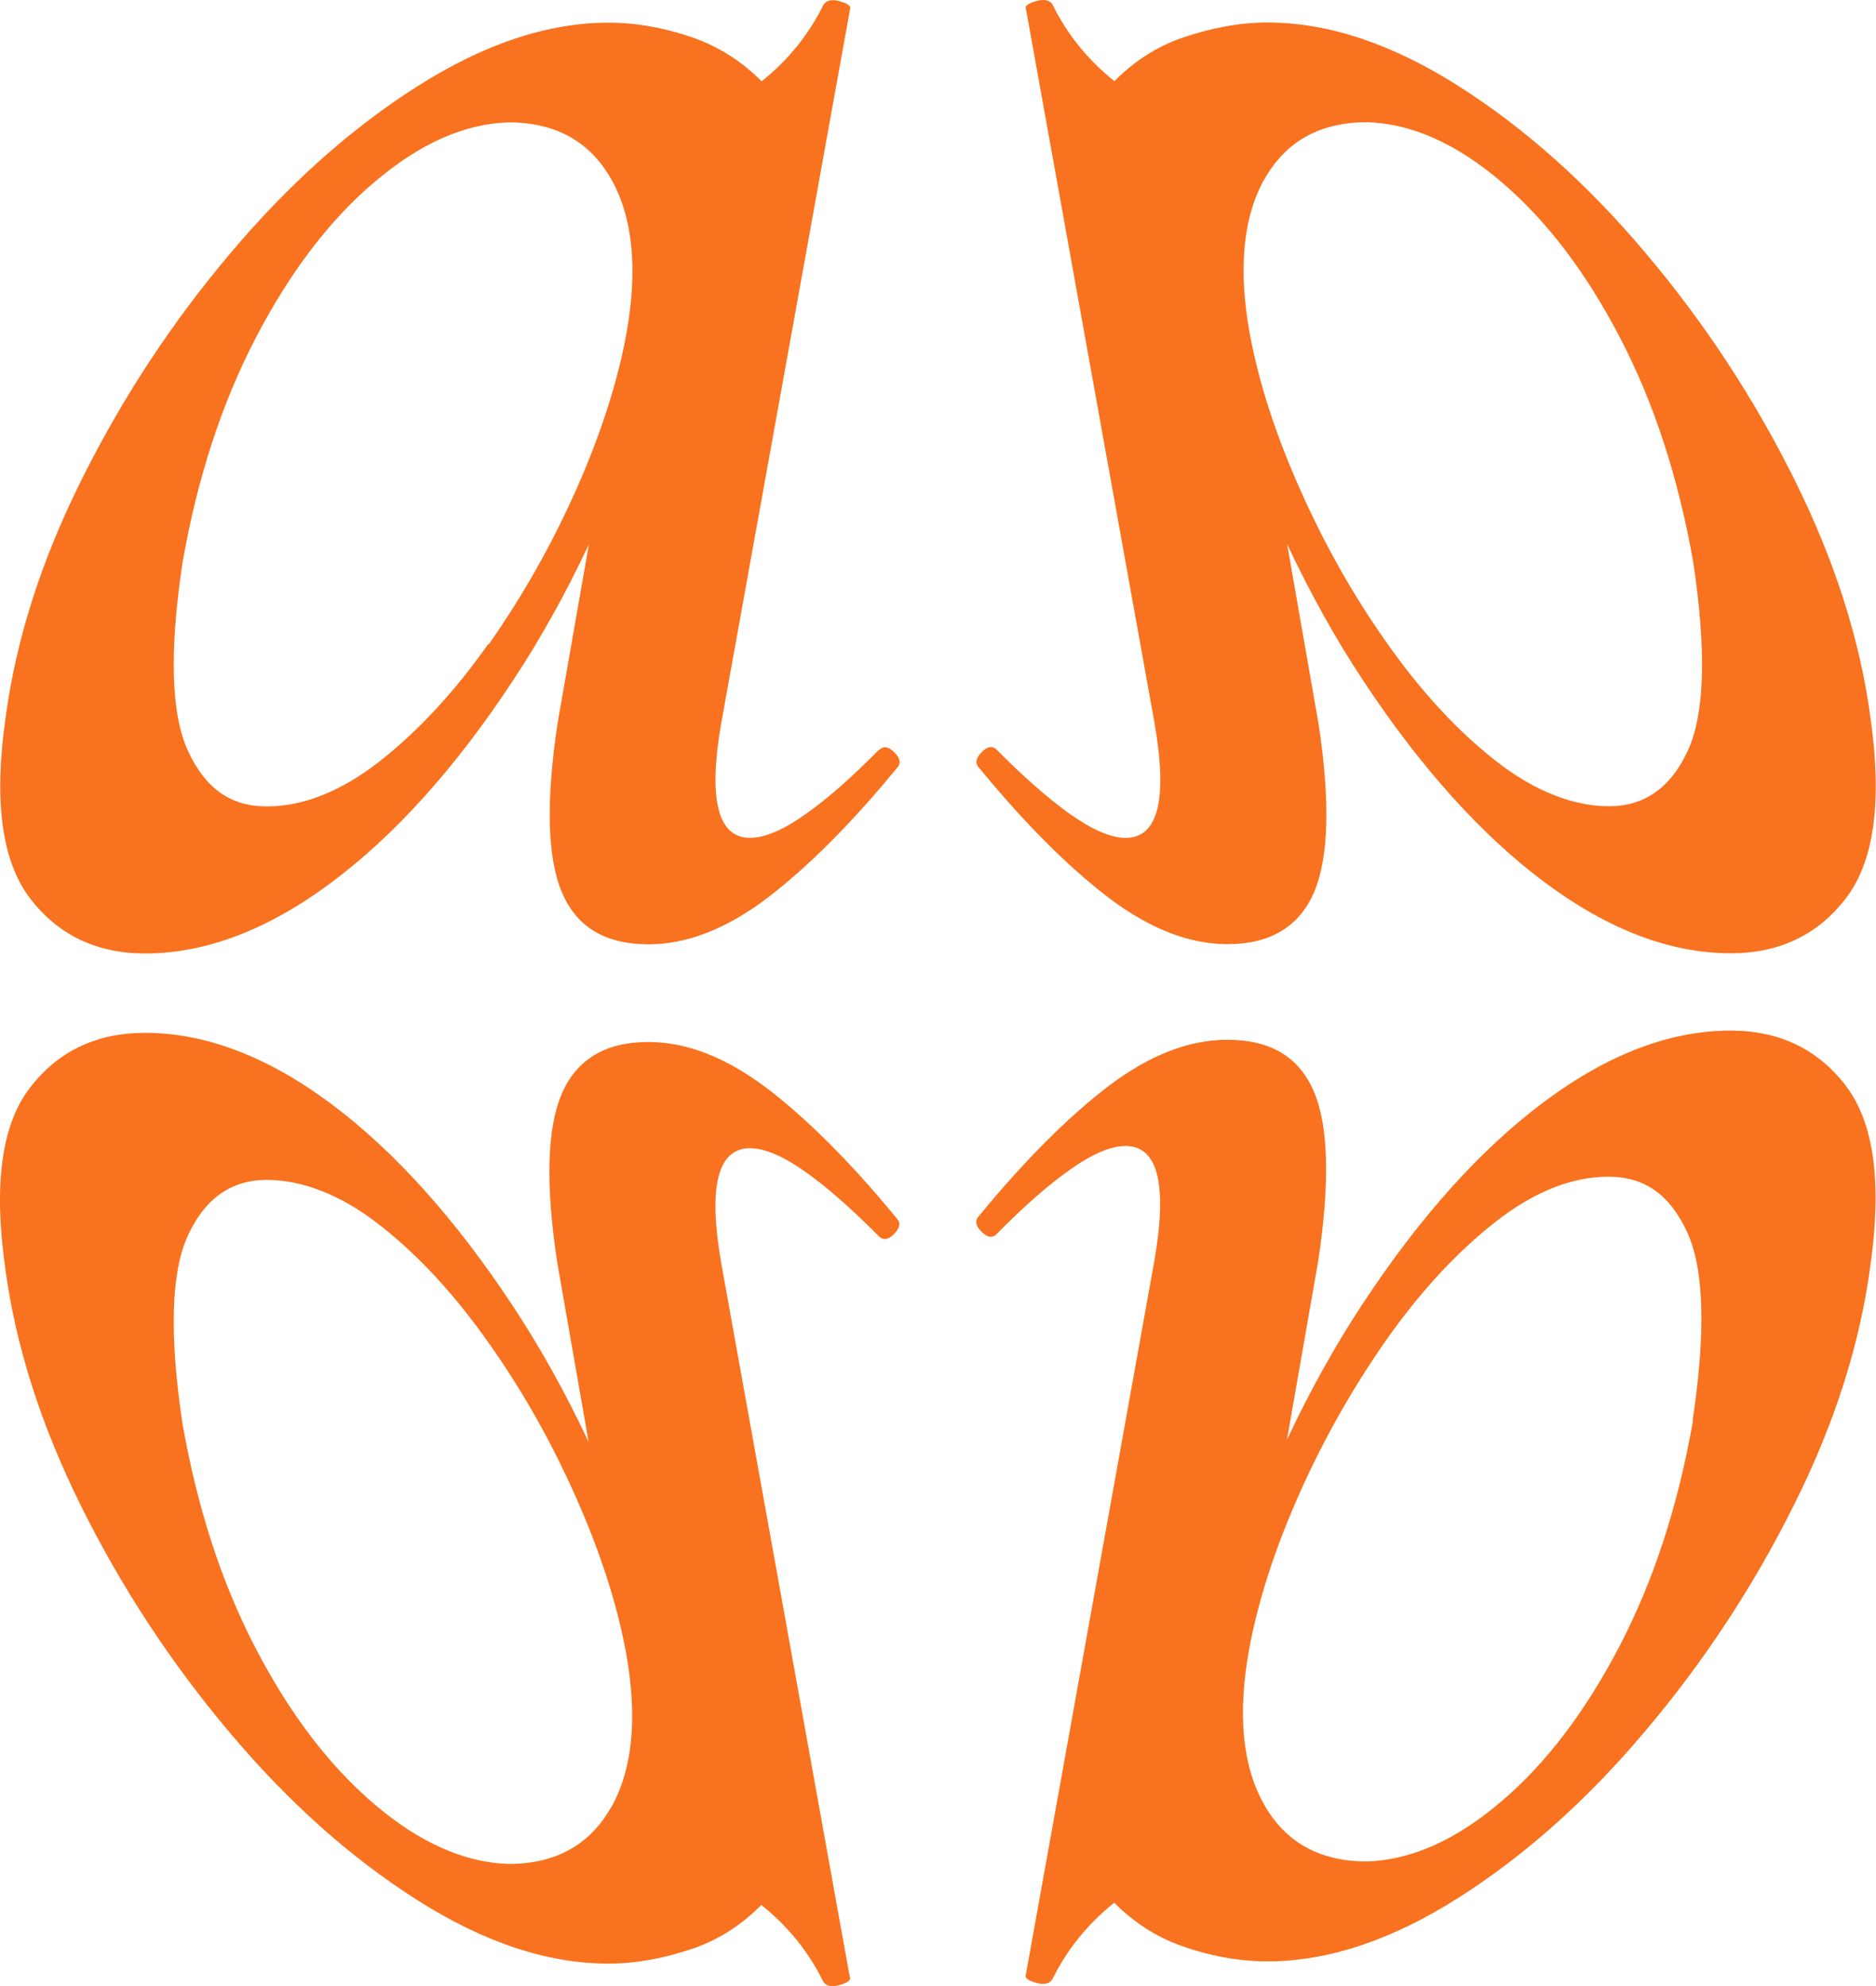
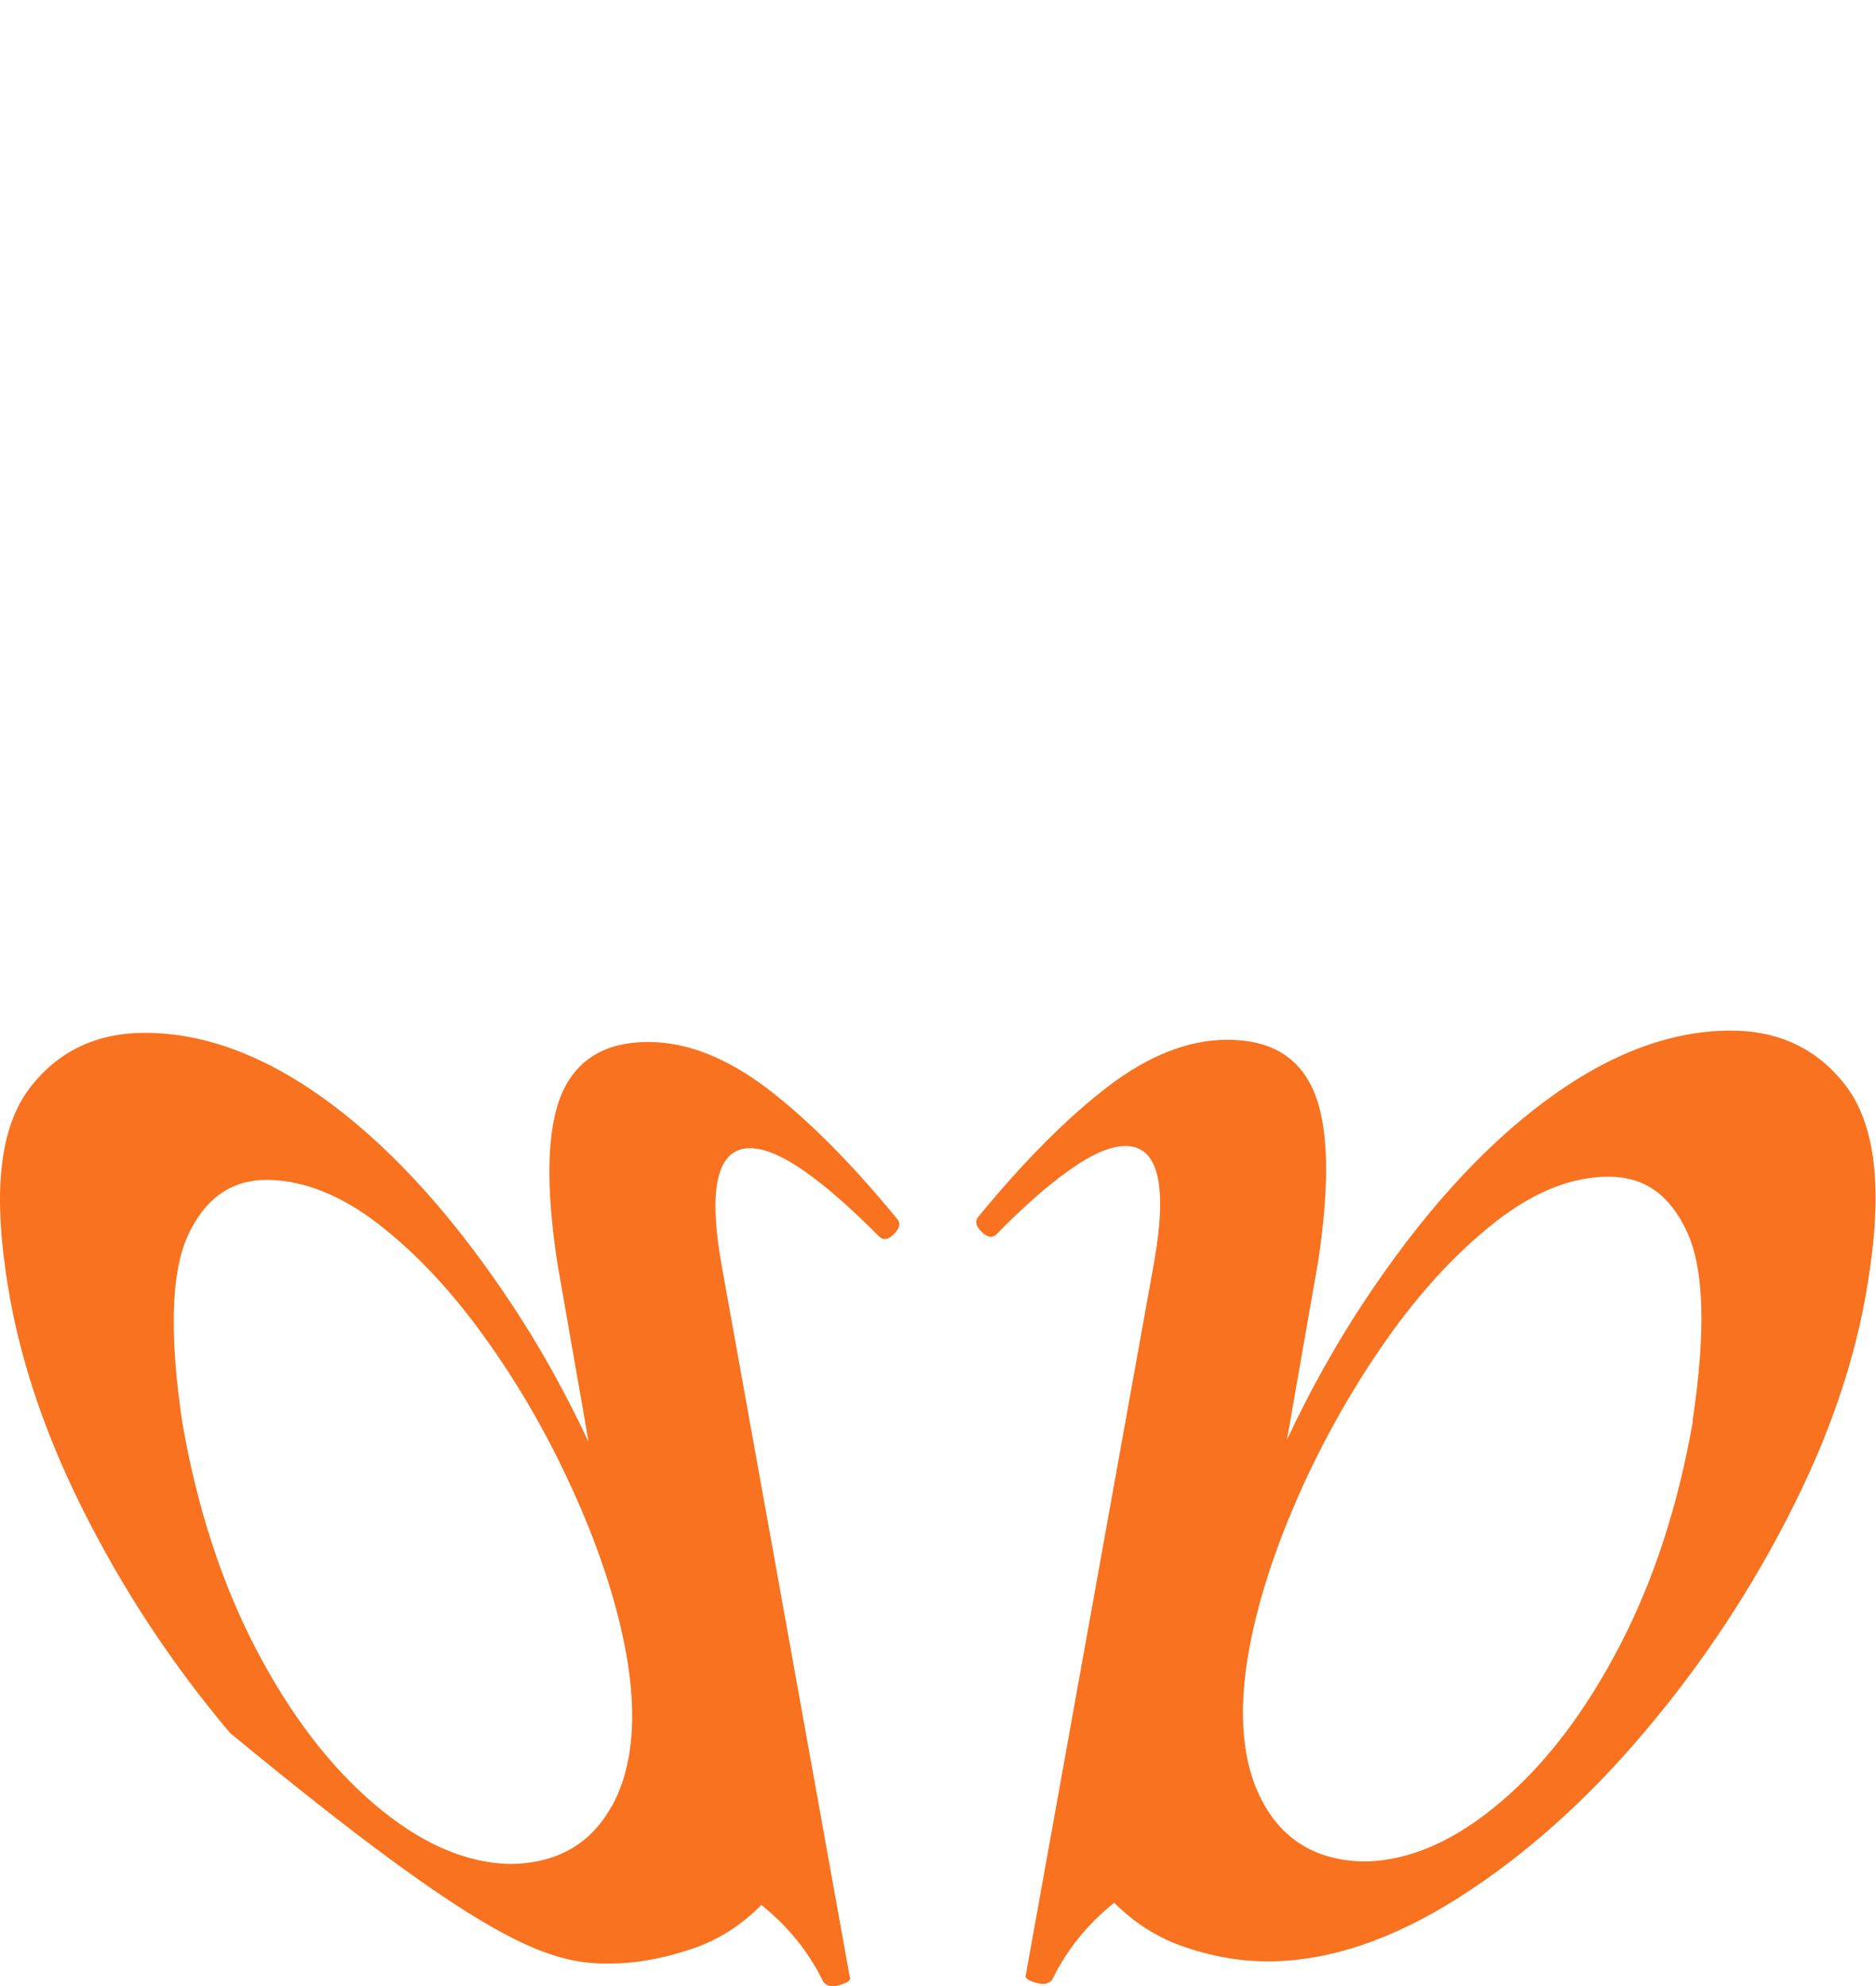
<svg xmlns="http://www.w3.org/2000/svg" width="85" height="90" viewBox="0 0 85 90" fill="none">
-   <path d="M50.243 40.691C52.09 42.083 53.873 42.785 55.616 42.785C57.556 42.785 58.86 41.998 59.538 40.436C60.206 38.863 60.279 36.313 59.736 32.764L58.318 24.655C59.361 26.876 60.508 28.938 61.75 30.819C64.358 34.772 67.112 37.833 69.981 39.979C72.86 42.126 75.677 43.199 78.42 43.199C80.632 43.199 82.374 42.36 83.647 40.691C84.919 39.023 85.285 36.313 84.753 32.551C84.283 29.002 83.125 25.388 81.289 21.701C79.453 18.013 77.21 14.602 74.56 11.467C71.921 8.332 69.084 5.803 66.069 3.89C63.054 1.977 60.175 1.021 57.431 1.021C56.158 1.021 54.854 1.265 53.508 1.733C52.371 2.136 51.37 2.795 50.493 3.677C49.294 2.721 48.355 1.563 47.687 0.202C47.552 0 47.301 -0.053 46.936 0.054C46.571 0.16 46.414 0.277 46.487 0.415L52.309 32.753C52.914 36.228 52.475 37.971 51.005 37.971C50.337 37.971 49.502 37.609 48.49 36.897C47.489 36.185 46.383 35.208 45.173 33.986C44.975 33.784 44.735 33.816 44.474 34.092C44.203 34.368 44.172 34.602 44.37 34.804C46.446 37.333 48.407 39.288 50.243 40.691ZM57.274 8.151C58.245 6.408 59.799 5.537 61.948 5.537C63.961 5.601 65.985 6.504 68.03 8.247C70.075 9.99 71.859 12.338 73.402 15.303C74.946 18.268 76.052 21.669 76.72 25.484C77.325 29.512 77.242 32.36 76.469 34.028C75.698 35.697 74.508 36.536 72.902 36.536C71.295 36.536 69.522 35.856 67.779 34.485C66.037 33.125 64.4 31.35 62.855 29.161C61.312 26.982 59.997 24.644 58.891 22.147C57.785 19.66 57.034 17.322 56.627 15.133C56.096 12.2 56.315 9.862 57.285 8.119L57.274 8.151Z" fill="#F8721F" />
-   <path d="M39.817 33.983C38.607 35.215 37.512 36.183 36.5 36.895C35.498 37.607 34.653 37.968 33.986 37.968C32.515 37.968 32.077 36.225 32.682 32.75L38.513 0.423C38.576 0.285 38.43 0.168 38.065 0.061C37.7 -0.045 37.449 0.008 37.313 0.21C36.646 1.57 35.707 2.729 34.507 3.685C33.631 2.803 32.63 2.155 31.492 1.74C30.147 1.262 28.843 1.028 27.57 1.028C24.826 1.028 21.947 1.985 18.932 3.898C15.917 5.811 13.09 8.329 10.44 11.475C7.791 14.61 5.548 18.021 3.712 21.709C1.865 25.396 0.718 29.009 0.248 32.559C-0.284 36.31 0.081 39.02 1.354 40.699C2.627 42.367 4.369 43.207 6.58 43.207C9.324 43.207 12.141 42.134 15.02 39.987C17.899 37.84 20.643 34.79 23.251 30.827C24.492 28.946 25.64 26.884 26.683 24.663L25.264 32.771C24.732 36.321 24.795 38.882 25.463 40.444C26.13 42.017 27.434 42.793 29.385 42.793C31.127 42.793 32.922 42.091 34.758 40.699C36.594 39.296 38.555 37.341 40.631 34.812C40.829 34.61 40.798 34.365 40.527 34.1C40.255 33.823 40.026 33.791 39.828 33.993L39.817 33.983ZM22.135 29.169C20.591 31.358 18.953 33.122 17.211 34.493C15.469 35.853 13.758 36.544 12.089 36.544C10.419 36.544 9.293 35.704 8.521 34.036C7.749 32.367 7.665 29.519 8.27 25.492C8.938 21.677 10.044 18.276 11.588 15.311C13.132 12.346 14.916 9.987 16.96 8.255C19.005 6.512 21.029 5.609 23.042 5.545C25.181 5.545 26.746 6.416 27.716 8.159C28.686 9.902 28.905 12.24 28.373 15.173C27.966 17.362 27.215 19.689 26.109 22.187C25.004 24.674 23.679 27.012 22.145 29.201L22.135 29.169Z" fill="#F8721F" />
-   <path d="M34.746 49.313C32.899 47.92 31.116 47.219 29.373 47.219C27.433 47.219 26.129 48.005 25.451 49.568C24.783 51.141 24.71 53.691 25.253 57.24L26.671 65.349C25.628 63.128 24.481 61.066 23.239 59.185C20.631 55.232 17.877 52.171 15.008 50.025C12.129 47.878 9.312 46.805 6.569 46.805C4.357 46.805 2.615 47.644 1.342 49.313C0.069 50.981 -0.296 53.691 0.236 57.453C0.706 61.002 1.864 64.616 3.7 68.303C5.536 71.991 7.779 75.402 10.429 78.537C13.068 81.672 15.905 84.201 18.92 86.114C21.935 88.027 24.814 88.983 27.558 88.983C28.831 88.983 30.135 88.739 31.481 88.271C32.618 87.868 33.619 87.209 34.495 86.327C35.695 87.283 36.634 88.441 37.302 89.802C37.437 90.004 37.688 90.057 38.053 89.95C38.418 89.844 38.575 89.727 38.502 89.589L32.68 57.251C32.075 53.776 32.513 52.033 33.984 52.033C34.652 52.033 35.487 52.395 36.498 53.106C37.5 53.819 38.606 54.796 39.816 56.018C40.014 56.22 40.254 56.188 40.515 55.912C40.786 55.636 40.817 55.402 40.619 55.2C38.543 52.671 36.582 50.715 34.746 49.313ZM27.715 81.853C26.744 83.595 25.19 84.467 23.041 84.467C21.028 84.403 19.004 83.5 16.959 81.757C14.914 80.014 13.13 77.665 11.586 74.701C10.043 71.736 8.937 68.335 8.269 64.52C7.664 60.492 7.748 57.644 8.519 55.976C9.291 54.307 10.481 53.468 12.087 53.468C13.694 53.468 15.467 54.148 17.209 55.519C18.952 56.879 20.59 58.654 22.133 60.843C23.677 63.022 24.992 65.359 26.098 67.857C27.203 70.344 27.955 72.681 28.361 74.871C28.893 77.804 28.674 80.142 27.704 81.885L27.715 81.853Z" fill="#F8721F" />
+   <path d="M34.746 49.313C32.899 47.92 31.116 47.219 29.373 47.219C27.433 47.219 26.129 48.005 25.451 49.568C24.783 51.141 24.71 53.691 25.253 57.24L26.671 65.349C25.628 63.128 24.481 61.066 23.239 59.185C20.631 55.232 17.877 52.171 15.008 50.025C12.129 47.878 9.312 46.805 6.569 46.805C4.357 46.805 2.615 47.644 1.342 49.313C0.069 50.981 -0.296 53.691 0.236 57.453C0.706 61.002 1.864 64.616 3.7 68.303C5.536 71.991 7.779 75.402 10.429 78.537C21.935 88.027 24.814 88.983 27.558 88.983C28.831 88.983 30.135 88.739 31.481 88.271C32.618 87.868 33.619 87.209 34.495 86.327C35.695 87.283 36.634 88.441 37.302 89.802C37.437 90.004 37.688 90.057 38.053 89.95C38.418 89.844 38.575 89.727 38.502 89.589L32.68 57.251C32.075 53.776 32.513 52.033 33.984 52.033C34.652 52.033 35.487 52.395 36.498 53.106C37.5 53.819 38.606 54.796 39.816 56.018C40.014 56.22 40.254 56.188 40.515 55.912C40.786 55.636 40.817 55.402 40.619 55.2C38.543 52.671 36.582 50.715 34.746 49.313ZM27.715 81.853C26.744 83.595 25.19 84.467 23.041 84.467C21.028 84.403 19.004 83.5 16.959 81.757C14.914 80.014 13.13 77.665 11.586 74.701C10.043 71.736 8.937 68.335 8.269 64.52C7.664 60.492 7.748 57.644 8.519 55.976C9.291 54.307 10.481 53.468 12.087 53.468C13.694 53.468 15.467 54.148 17.209 55.519C18.952 56.879 20.59 58.654 22.133 60.843C23.677 63.022 24.992 65.359 26.098 67.857C27.203 70.344 27.955 72.681 28.361 74.871C28.893 77.804 28.674 80.142 27.704 81.885L27.715 81.853Z" fill="#F8721F" />
  <path d="M78.412 46.703C75.669 46.703 72.852 47.776 69.973 49.923C67.094 52.07 64.35 55.12 61.742 59.084C60.501 60.965 59.353 63.026 58.31 65.247L59.728 57.139C60.261 53.589 60.198 51.028 59.53 49.466C58.863 47.893 57.559 47.118 55.608 47.118C53.866 47.118 52.071 47.819 50.235 49.211C48.399 50.614 46.438 52.569 44.362 55.099C44.164 55.3 44.195 55.545 44.466 55.81C44.737 56.087 44.967 56.119 45.165 55.917C46.375 54.684 47.471 53.717 48.483 53.005C49.484 52.293 50.329 51.932 50.997 51.932C52.468 51.932 52.906 53.674 52.301 57.15L46.48 89.487C46.417 89.626 46.563 89.743 46.928 89.849C47.293 89.955 47.544 89.902 47.679 89.7C48.347 88.34 49.286 87.181 50.486 86.225C51.362 87.107 52.363 87.755 53.501 88.17C54.846 88.648 56.15 88.882 57.423 88.882C60.167 88.882 63.046 87.925 66.061 86.013C69.076 84.1 71.903 81.581 74.553 78.435C77.202 75.3 79.445 71.889 81.281 68.202C83.128 64.514 84.275 60.901 84.745 57.351C85.277 53.6 84.912 50.89 83.639 49.211C82.366 47.543 80.624 46.703 78.412 46.703ZM76.702 64.408C76.034 68.223 74.928 71.624 73.384 74.588C71.84 77.553 70.056 79.913 68.012 81.645C65.967 83.388 63.943 84.291 61.93 84.355C59.791 84.355 58.226 83.483 57.256 81.74C56.286 79.998 56.067 77.66 56.599 74.727C57.006 72.537 57.757 70.21 58.863 67.713C59.968 65.226 61.293 62.888 62.827 60.699C64.371 58.51 66.009 56.746 67.751 55.375C69.493 54.014 71.204 53.324 72.873 53.324C74.542 53.324 75.669 54.163 76.441 55.832C77.213 57.5 77.296 60.348 76.691 64.376L76.702 64.408Z" fill="#F8721F" />
</svg>